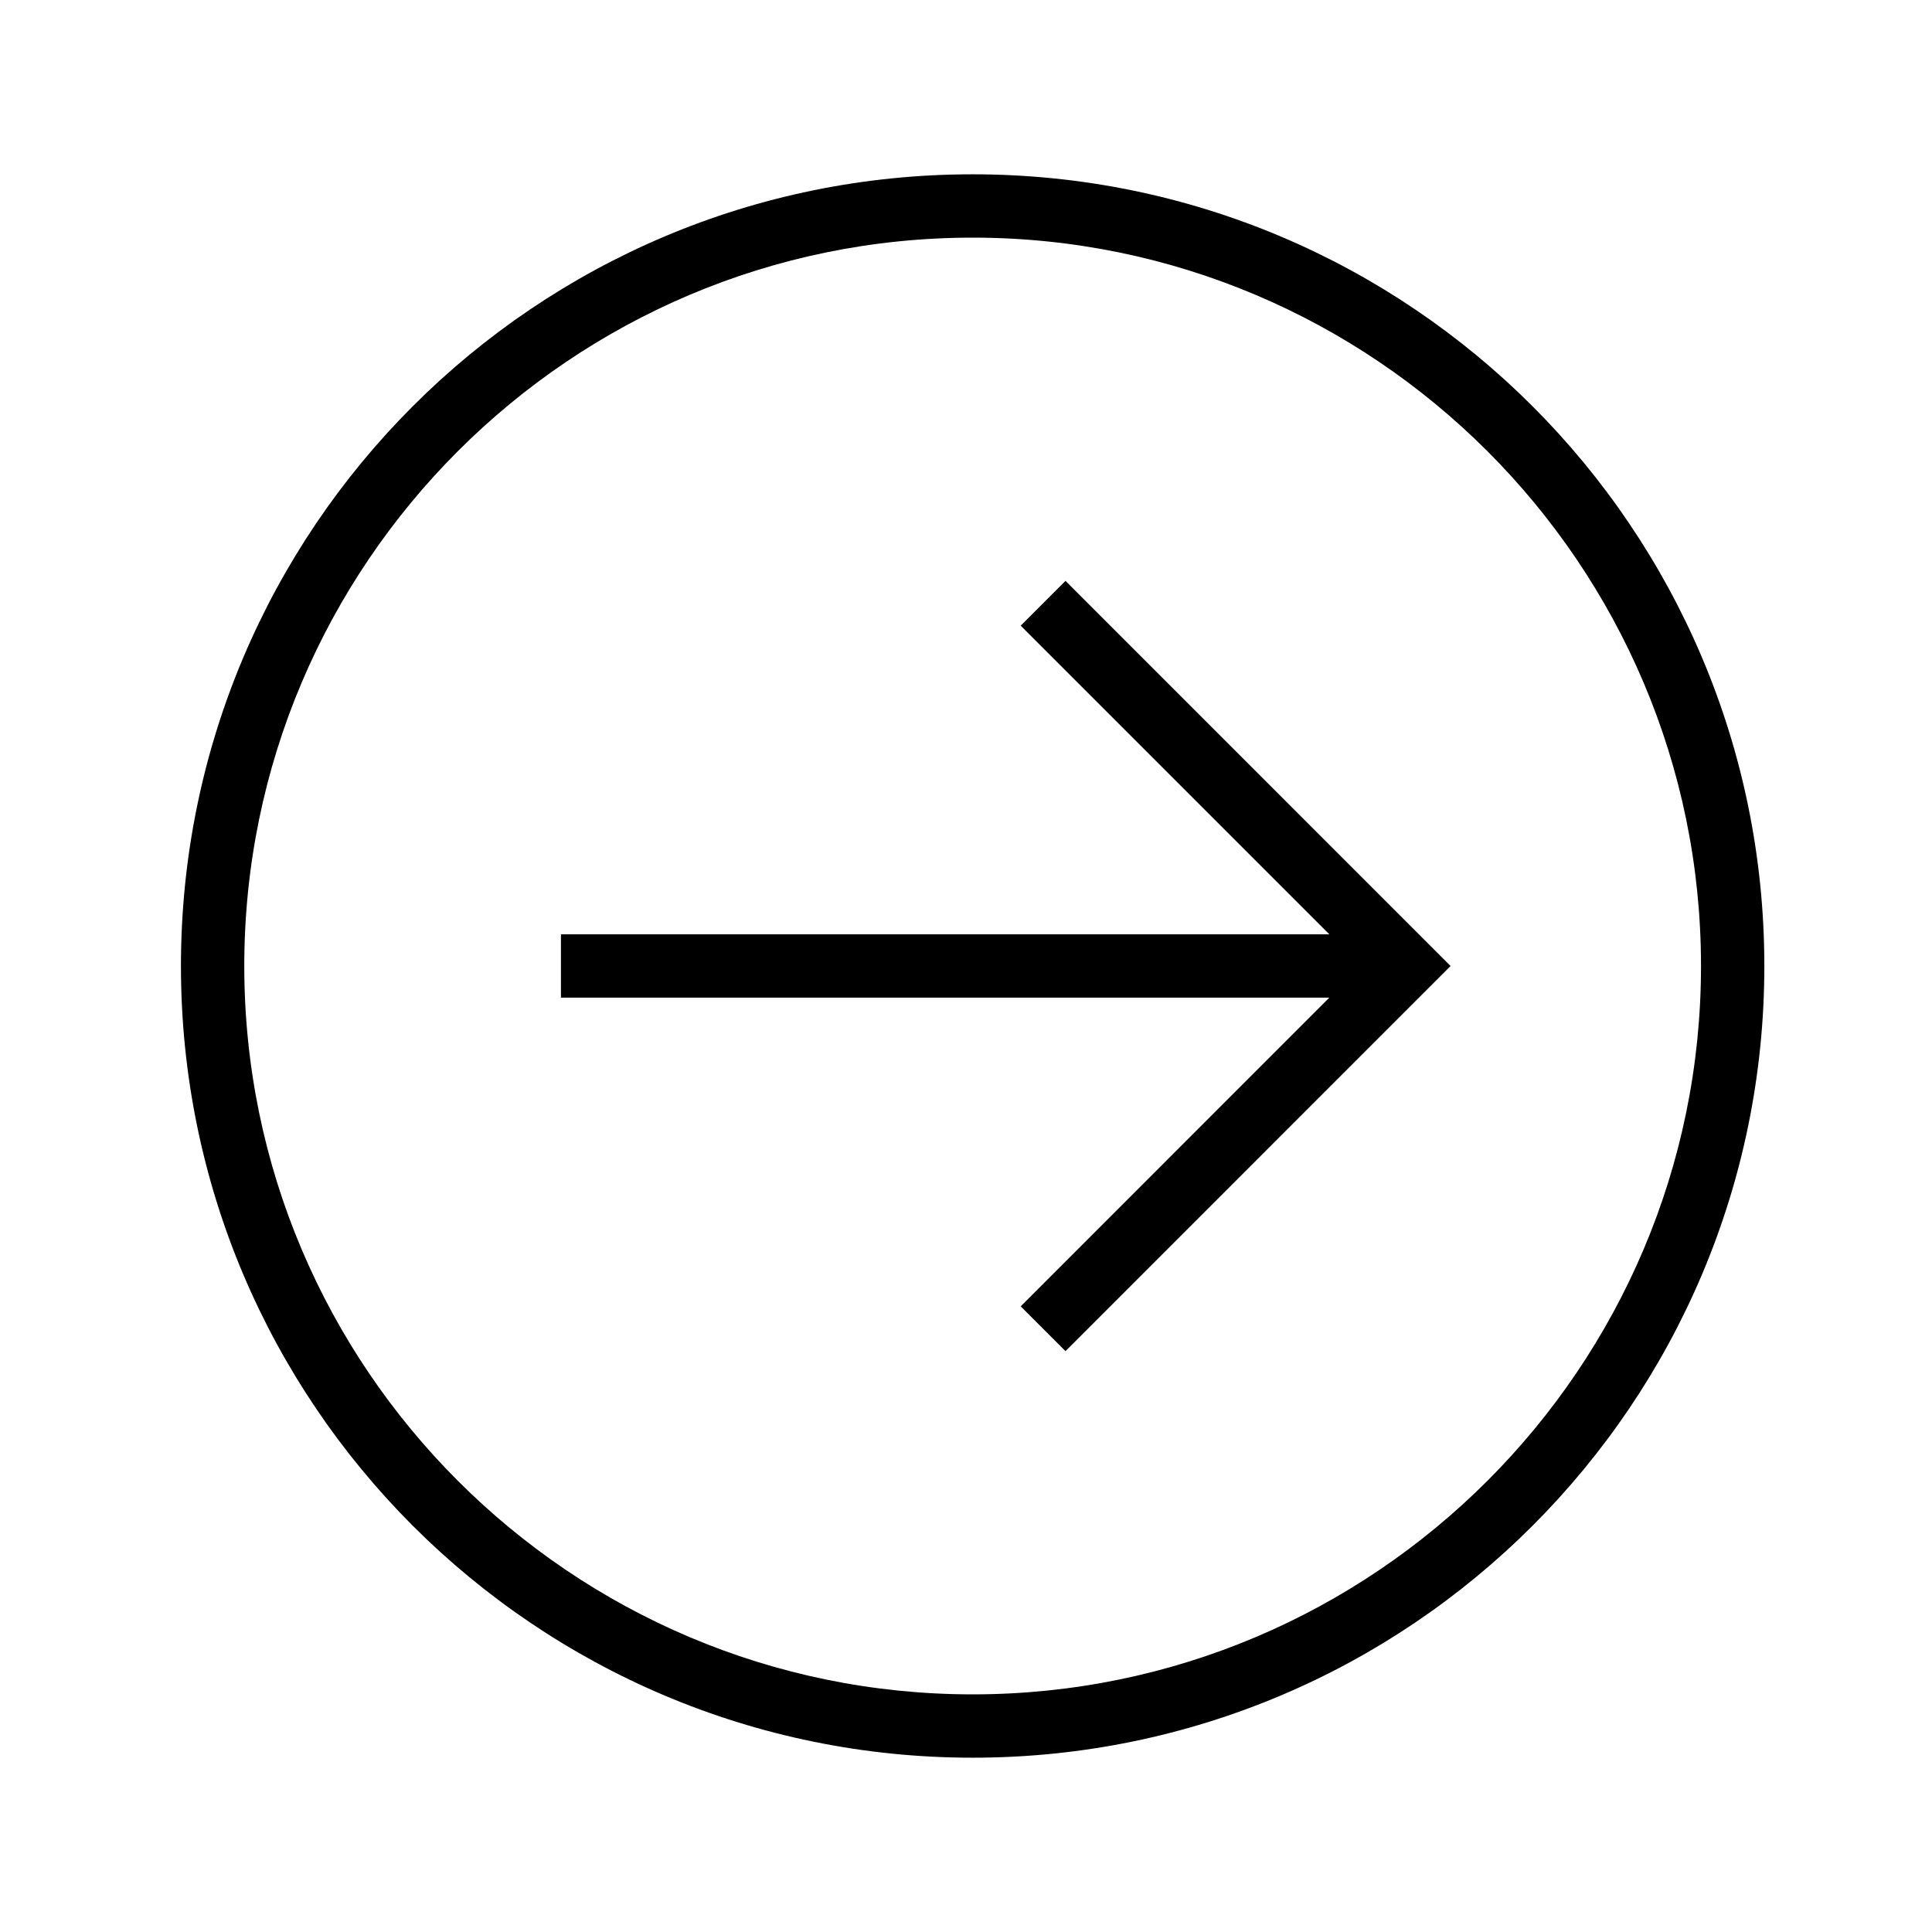
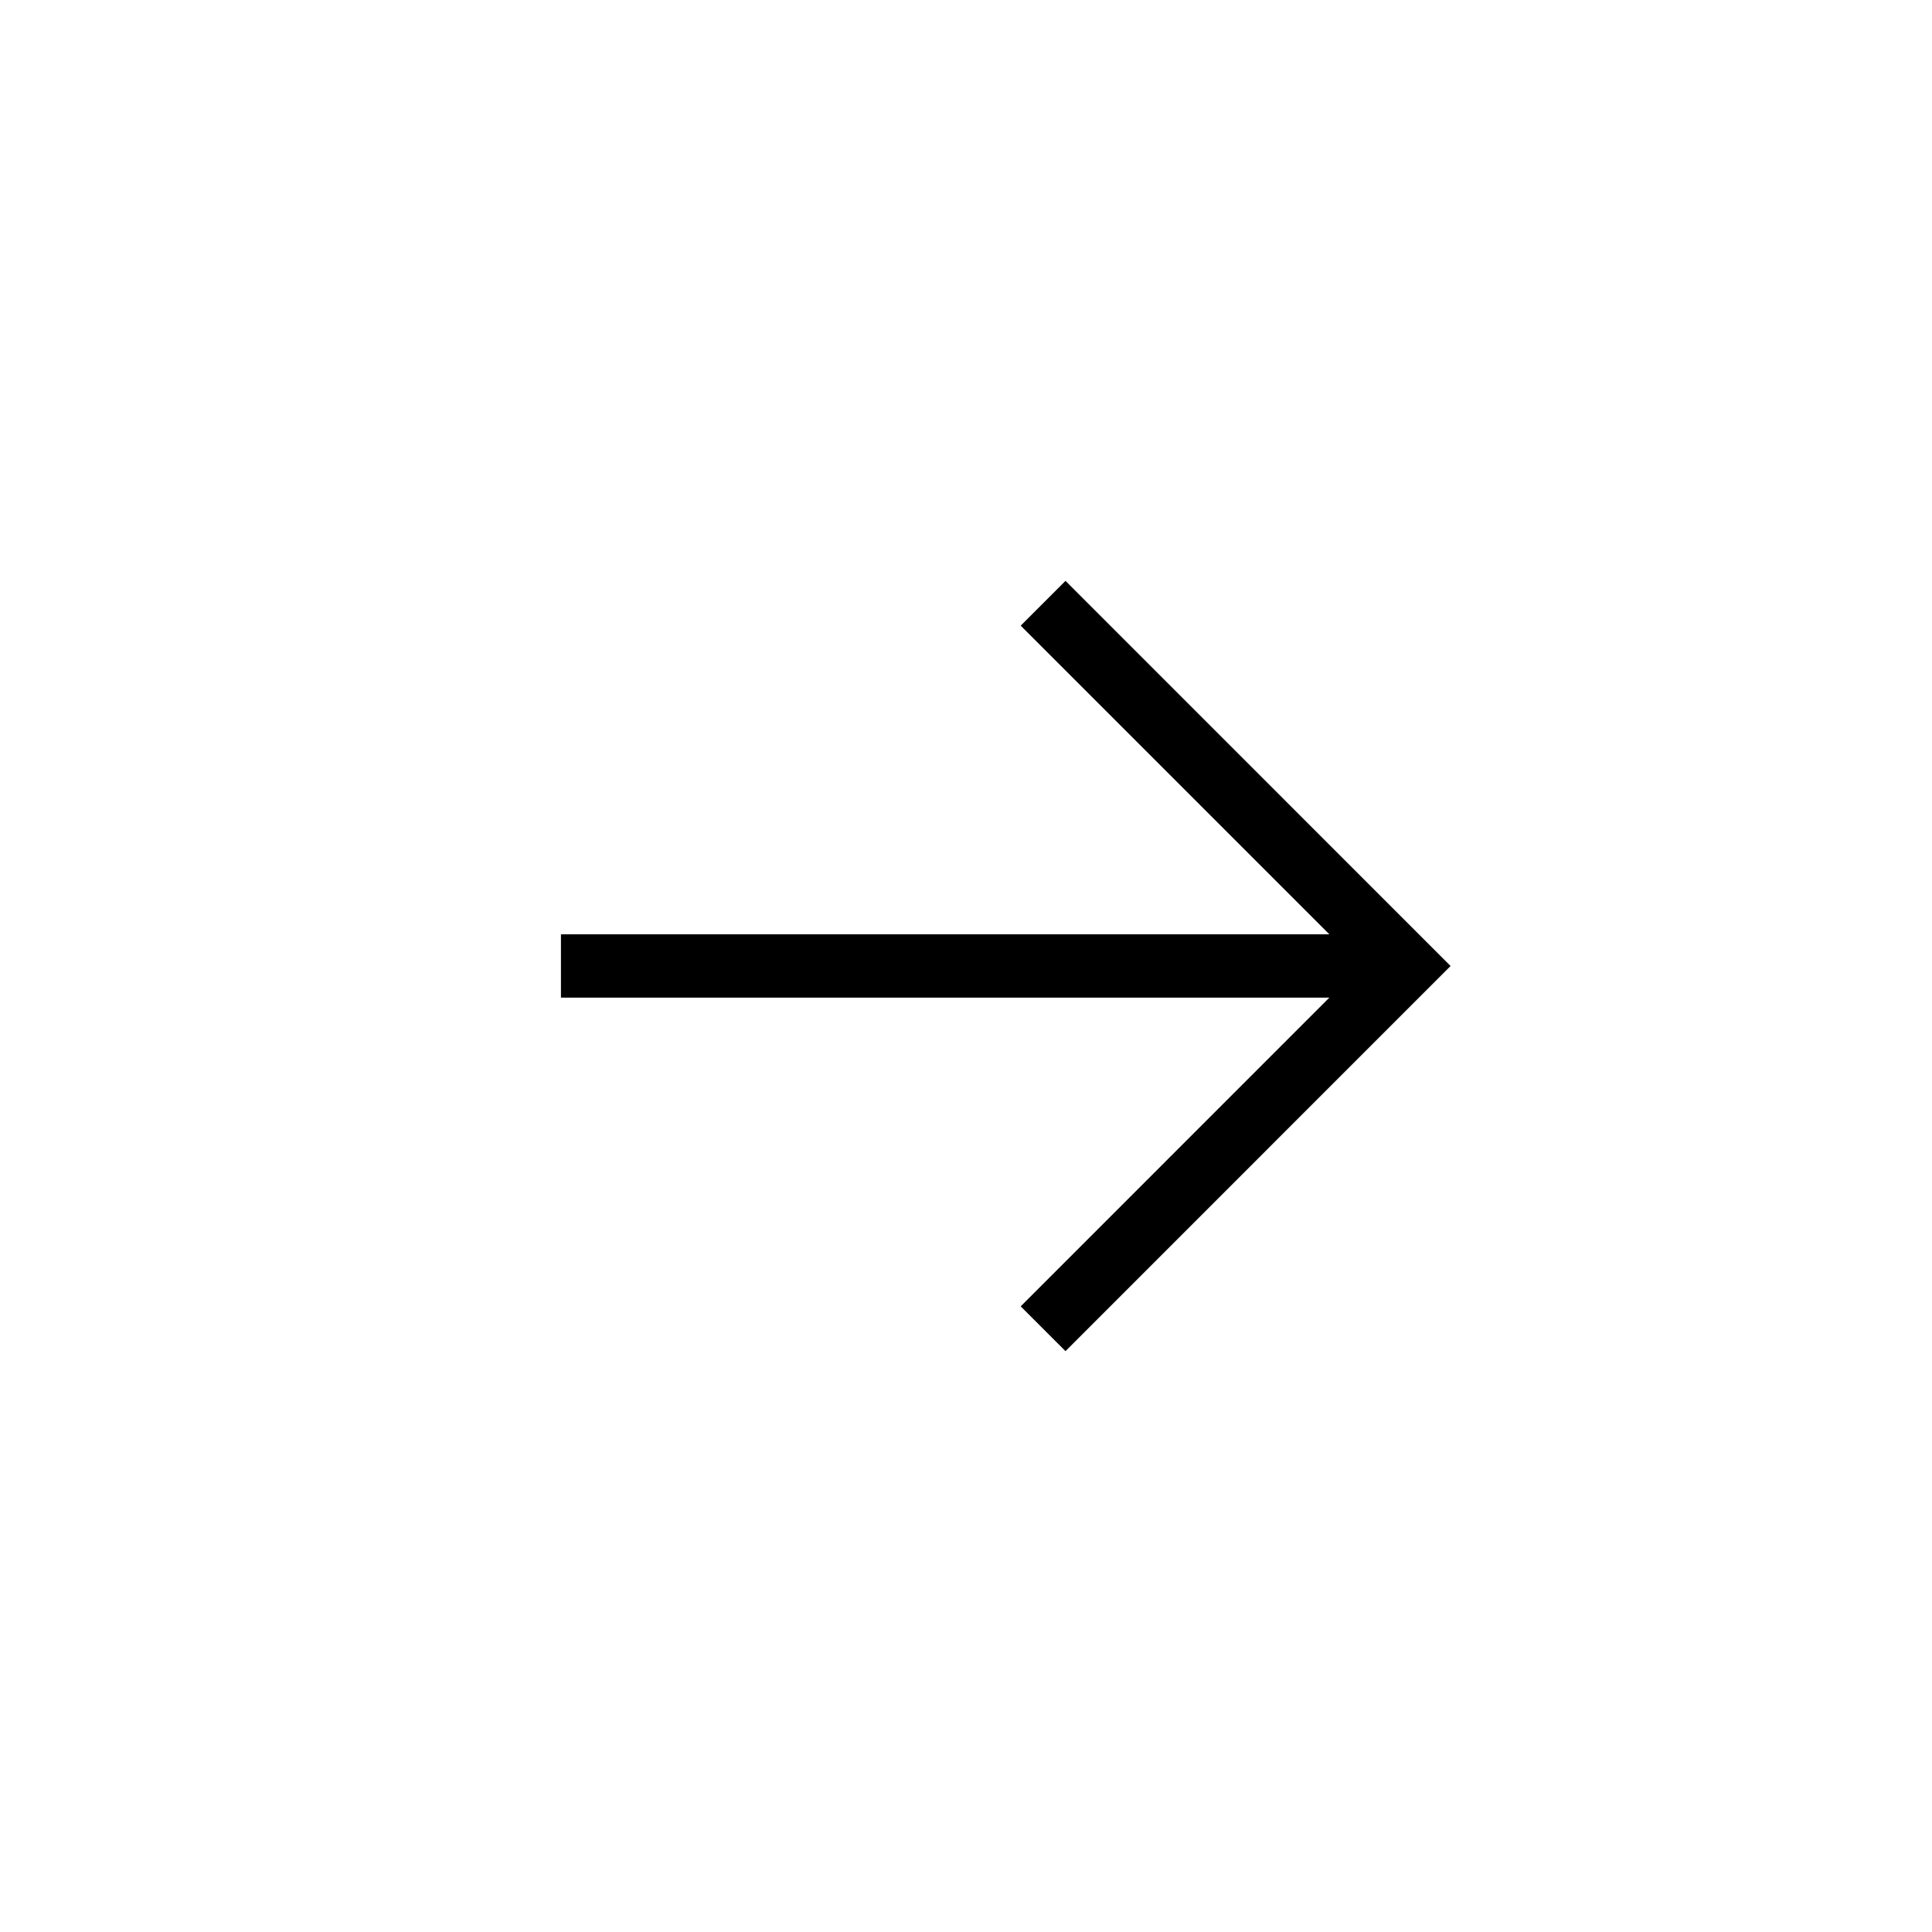
<svg xmlns="http://www.w3.org/2000/svg" viewBox="-3 0 32 32" version="1.1">
  <g id="icomoon-ignore">
  </g>
-   <path d="M13.11 29.113c7.243 0 13.113-5.871 13.113-13.113s-5.87-13.113-13.113-13.113c-7.242 0-13.113 5.871-13.113 13.113s5.871 13.113 13.113 13.113zM13.11 3.936c6.652 0 12.064 5.412 12.064 12.064s-5.412 12.064-12.064 12.064c-6.653 0-12.064-5.412-12.064-12.064s5.411-12.064 12.064-12.064z" fill="#000000">
-   </path>
  <path d="M13.906 21.637l0.742 0.742 6.378-6.379-6.378-6.379-0.742 0.742 5.112 5.112h-12.727v1.049h12.727z" fill="#000000">
  </path>
</svg>